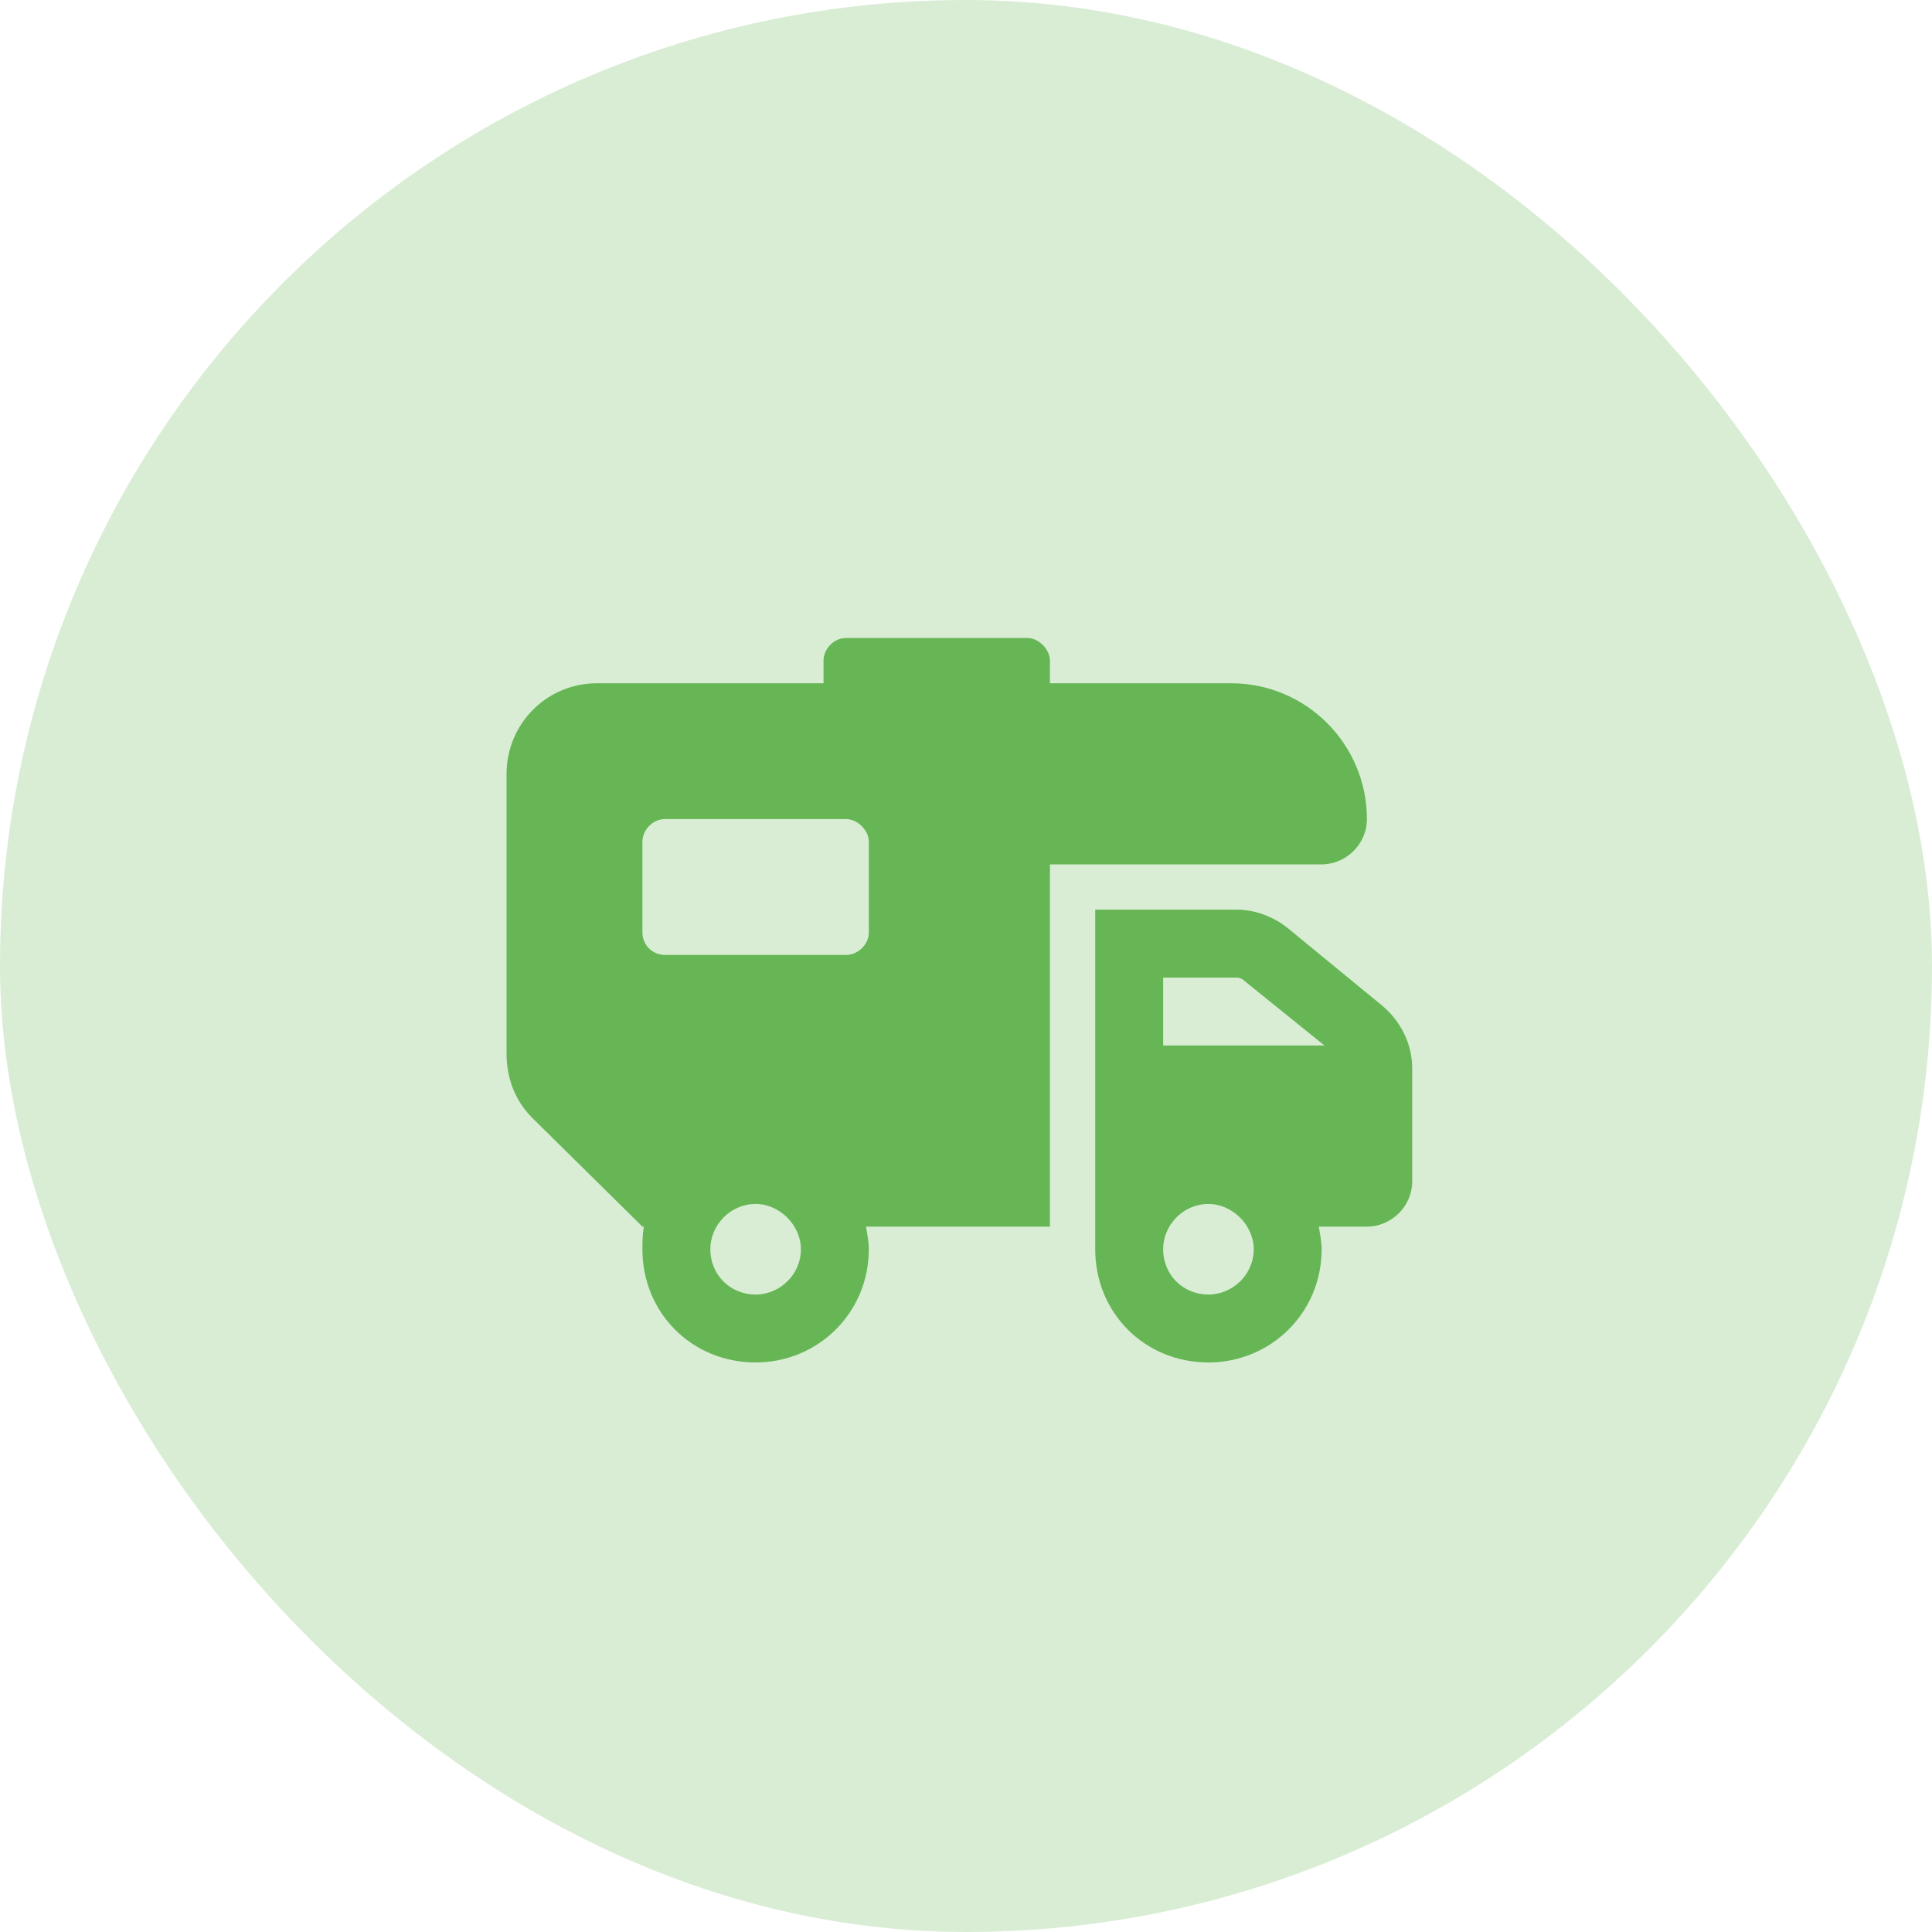
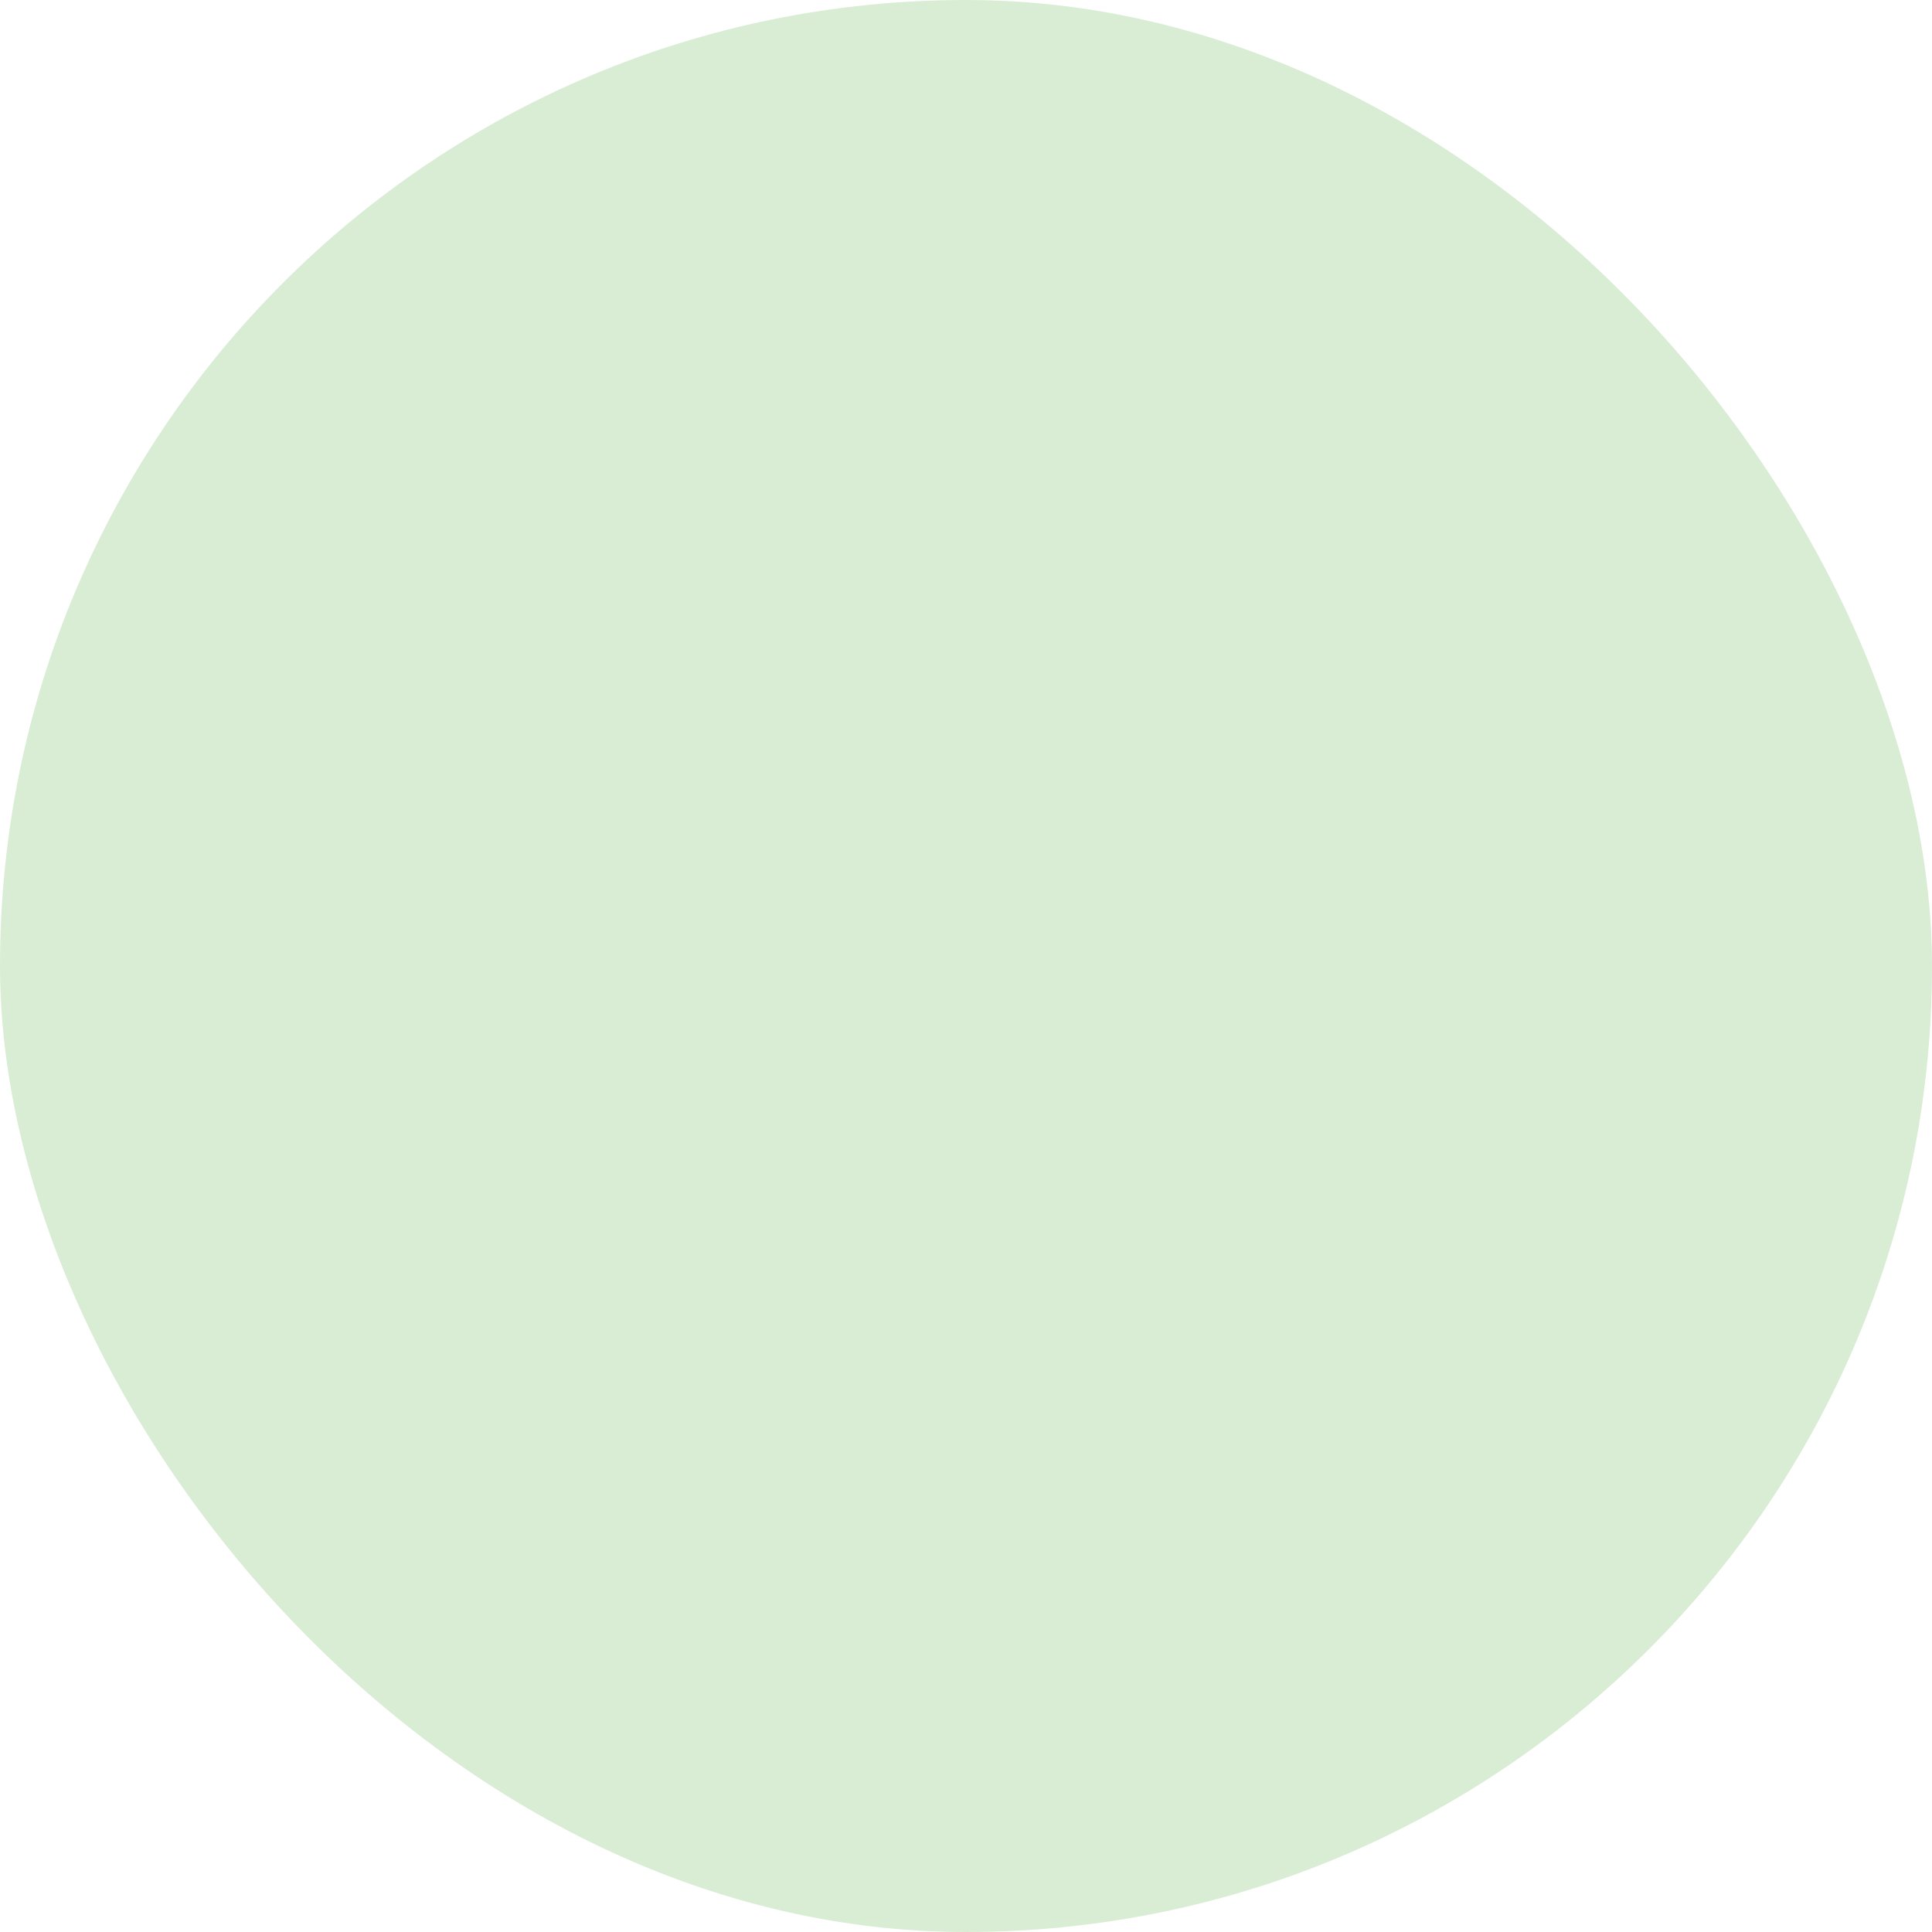
<svg xmlns="http://www.w3.org/2000/svg" width="120" height="120" viewBox="0 0 120 120" fill="none">
  <rect width="120" height="120" rx="60" fill="#D9EDD5" />
-   <path d="M51.151 41.031C51.151 40.328 51.767 39.625 52.558 39.625H63.808C64.511 39.625 65.214 40.328 65.214 41.031V42.438H76.464C81.122 42.438 84.901 46.217 84.901 50.875C84.901 52.457 83.583 53.688 82.089 53.688H65.214V76.188H53.788C53.876 76.715 53.964 77.154 53.964 77.594C53.964 81.549 50.8 84.625 46.933 84.625C42.978 84.625 39.901 81.549 39.901 77.594C39.901 77.154 39.901 76.715 39.989 76.188H39.901L33.046 69.42C31.991 68.365 31.464 66.959 31.464 65.465V48.062C31.464 44.986 33.925 42.438 37.089 42.438H51.151V41.031ZM41.308 50.875C40.517 50.875 39.901 51.578 39.901 52.281V57.906C39.901 58.697 40.517 59.312 41.308 59.312H52.558C53.261 59.312 53.964 58.697 53.964 57.906V52.281C53.964 51.578 53.261 50.875 52.558 50.875H41.308ZM49.745 77.594C49.745 76.1 48.427 74.781 46.933 74.781C45.351 74.781 44.12 76.1 44.12 77.594C44.12 79.176 45.351 80.406 46.933 80.406C48.427 80.406 49.745 79.176 49.745 77.594ZM75.058 80.406C76.552 80.406 77.87 79.176 77.87 77.594C77.87 76.1 76.552 74.781 75.058 74.781C73.476 74.781 72.245 76.1 72.245 77.594C72.245 79.176 73.476 80.406 75.058 80.406ZM68.026 76.188V74.781V67.75V64.938V58.609V56.5H70.136H76.816C77.958 56.5 79.101 56.94 79.98 57.643L85.868 62.477C87.011 63.443 87.714 64.85 87.714 66.344V67.75V73.375C87.714 74.957 86.396 76.188 84.901 76.188H81.913C82.001 76.715 82.089 77.154 82.089 77.594C82.089 81.549 78.925 84.625 75.058 84.625C71.103 84.625 68.026 81.549 68.026 77.594V76.188ZM82.265 64.938L77.255 60.895C77.167 60.807 76.991 60.719 76.816 60.719H72.245V64.938H82.265Z" fill="#67B656" />
</svg>